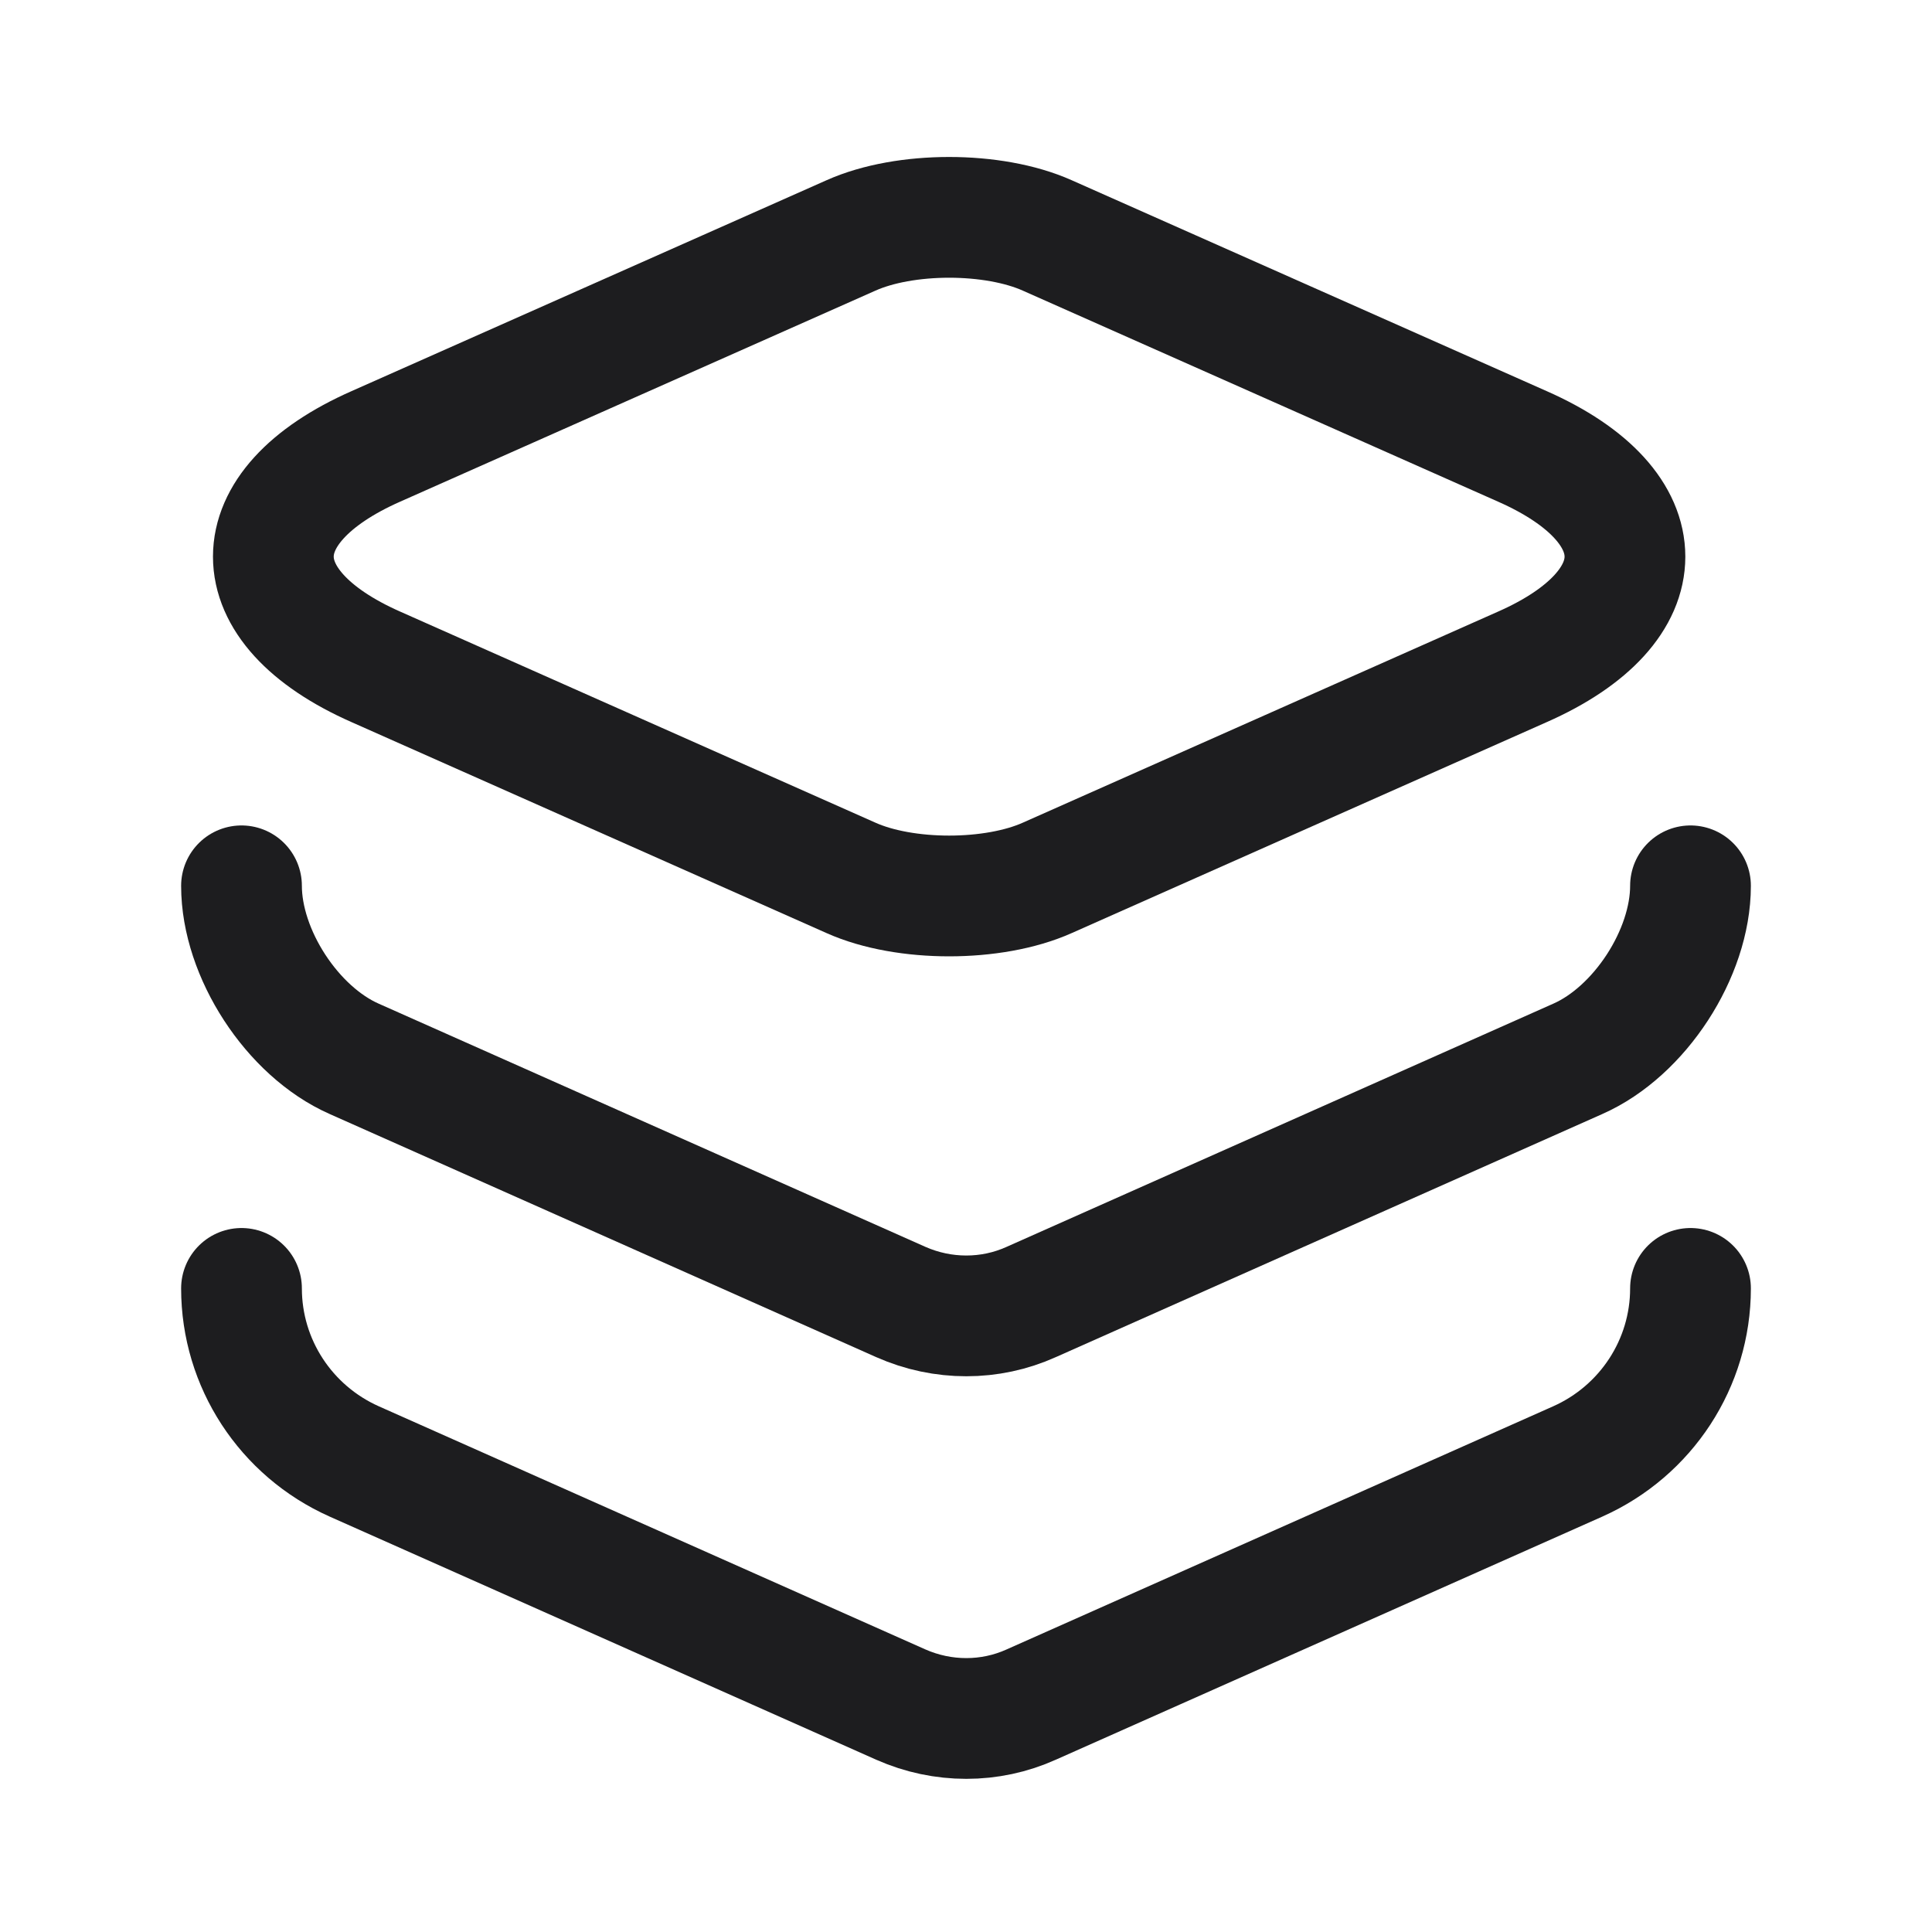
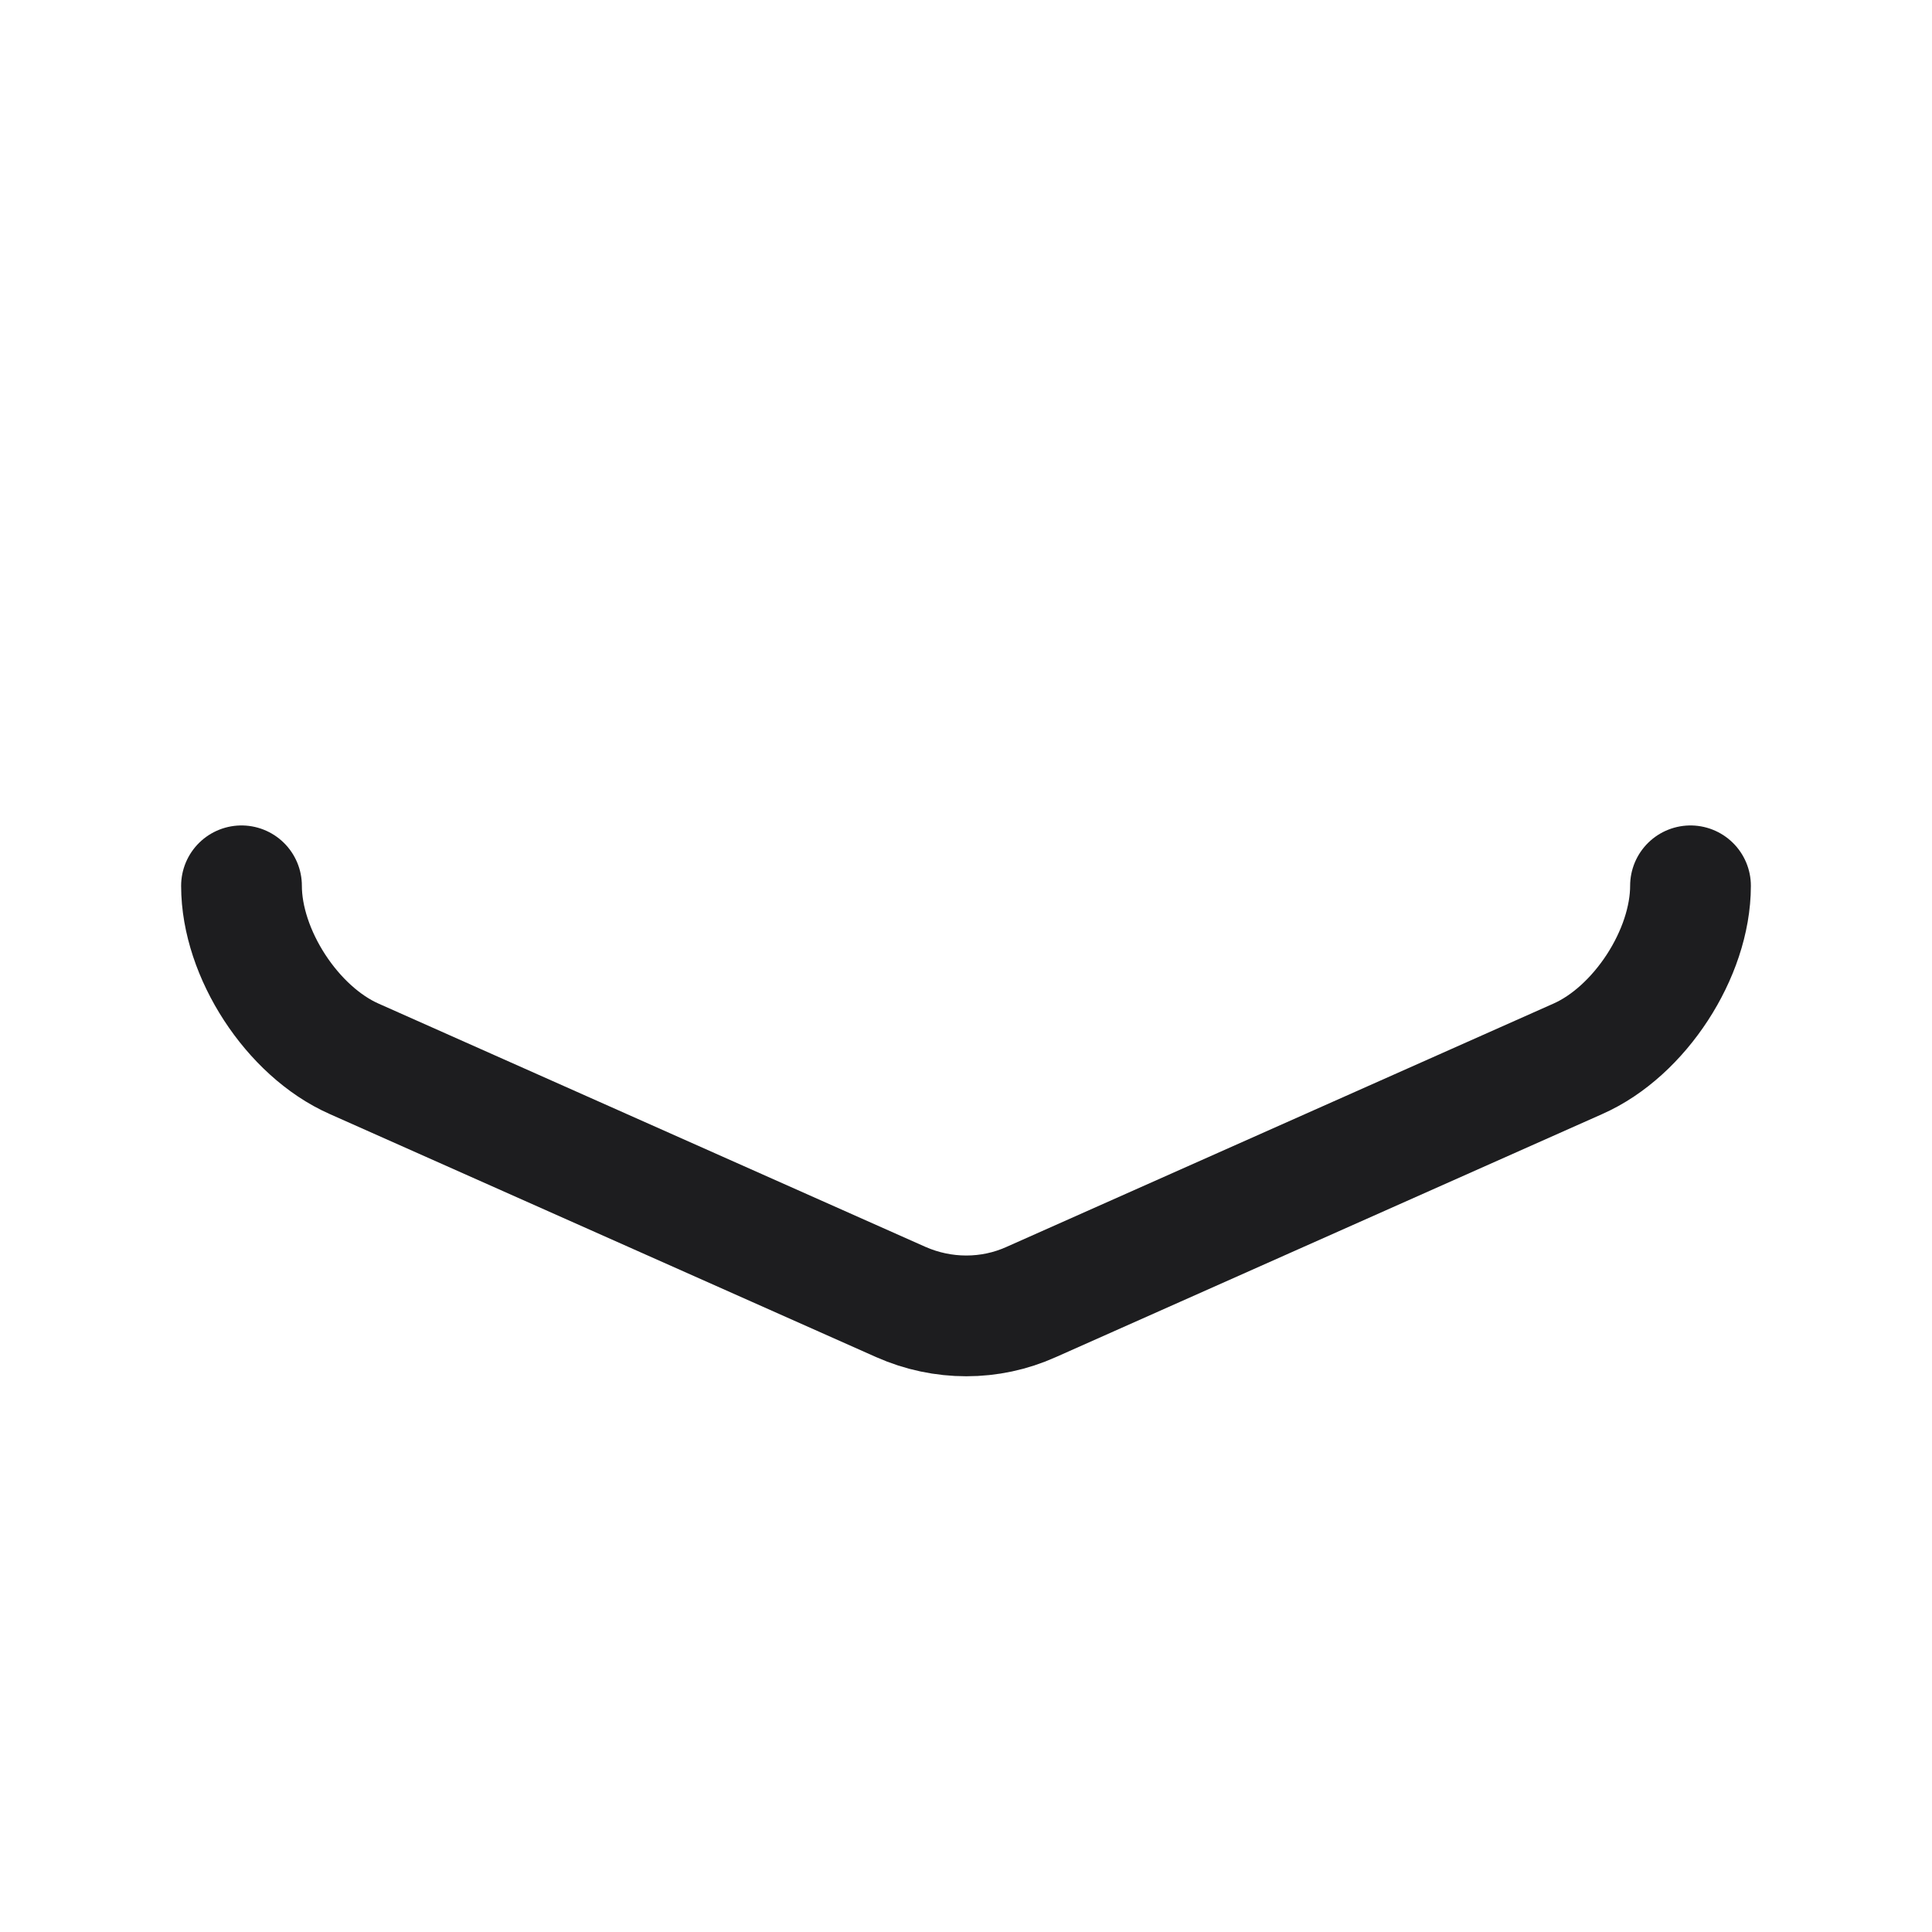
<svg xmlns="http://www.w3.org/2000/svg" fill="none" viewBox="0 0 32 32" height="32" width="32">
-   <path stroke-linejoin="round" stroke-linecap="round" stroke-width="2" stroke="#1D1D1F" d="M17.347 3.9L25.214 7.393C27.481 8.393 27.481 10.046 25.214 11.046L17.347 14.54C16.454 14.94 14.987 14.94 14.094 14.54L6.227 11.046C3.961 10.046 3.961 8.393 6.227 7.393L14.094 3.9C14.987 3.5 16.454 3.5 17.347 3.9Z" />
  <path stroke-linejoin="round" stroke-linecap="round" stroke-width="2" stroke="#1D1D1F" d="M4 14.672C4 15.792 4.84 17.085 5.867 17.538L14.92 21.565C15.613 21.872 16.4 21.872 17.08 21.565L26.133 17.538C27.16 17.085 28 15.792 28 14.672" />
-   <path stroke-linejoin="round" stroke-linecap="round" stroke-width="2" stroke="#1D1D1F" d="M4 21.34C4 22.58 4.733 23.7 5.867 24.206L14.92 28.233C15.613 28.54 16.4 28.54 17.08 28.233L26.133 24.206C27.267 23.7 28 22.58 28 21.34" />
</svg>